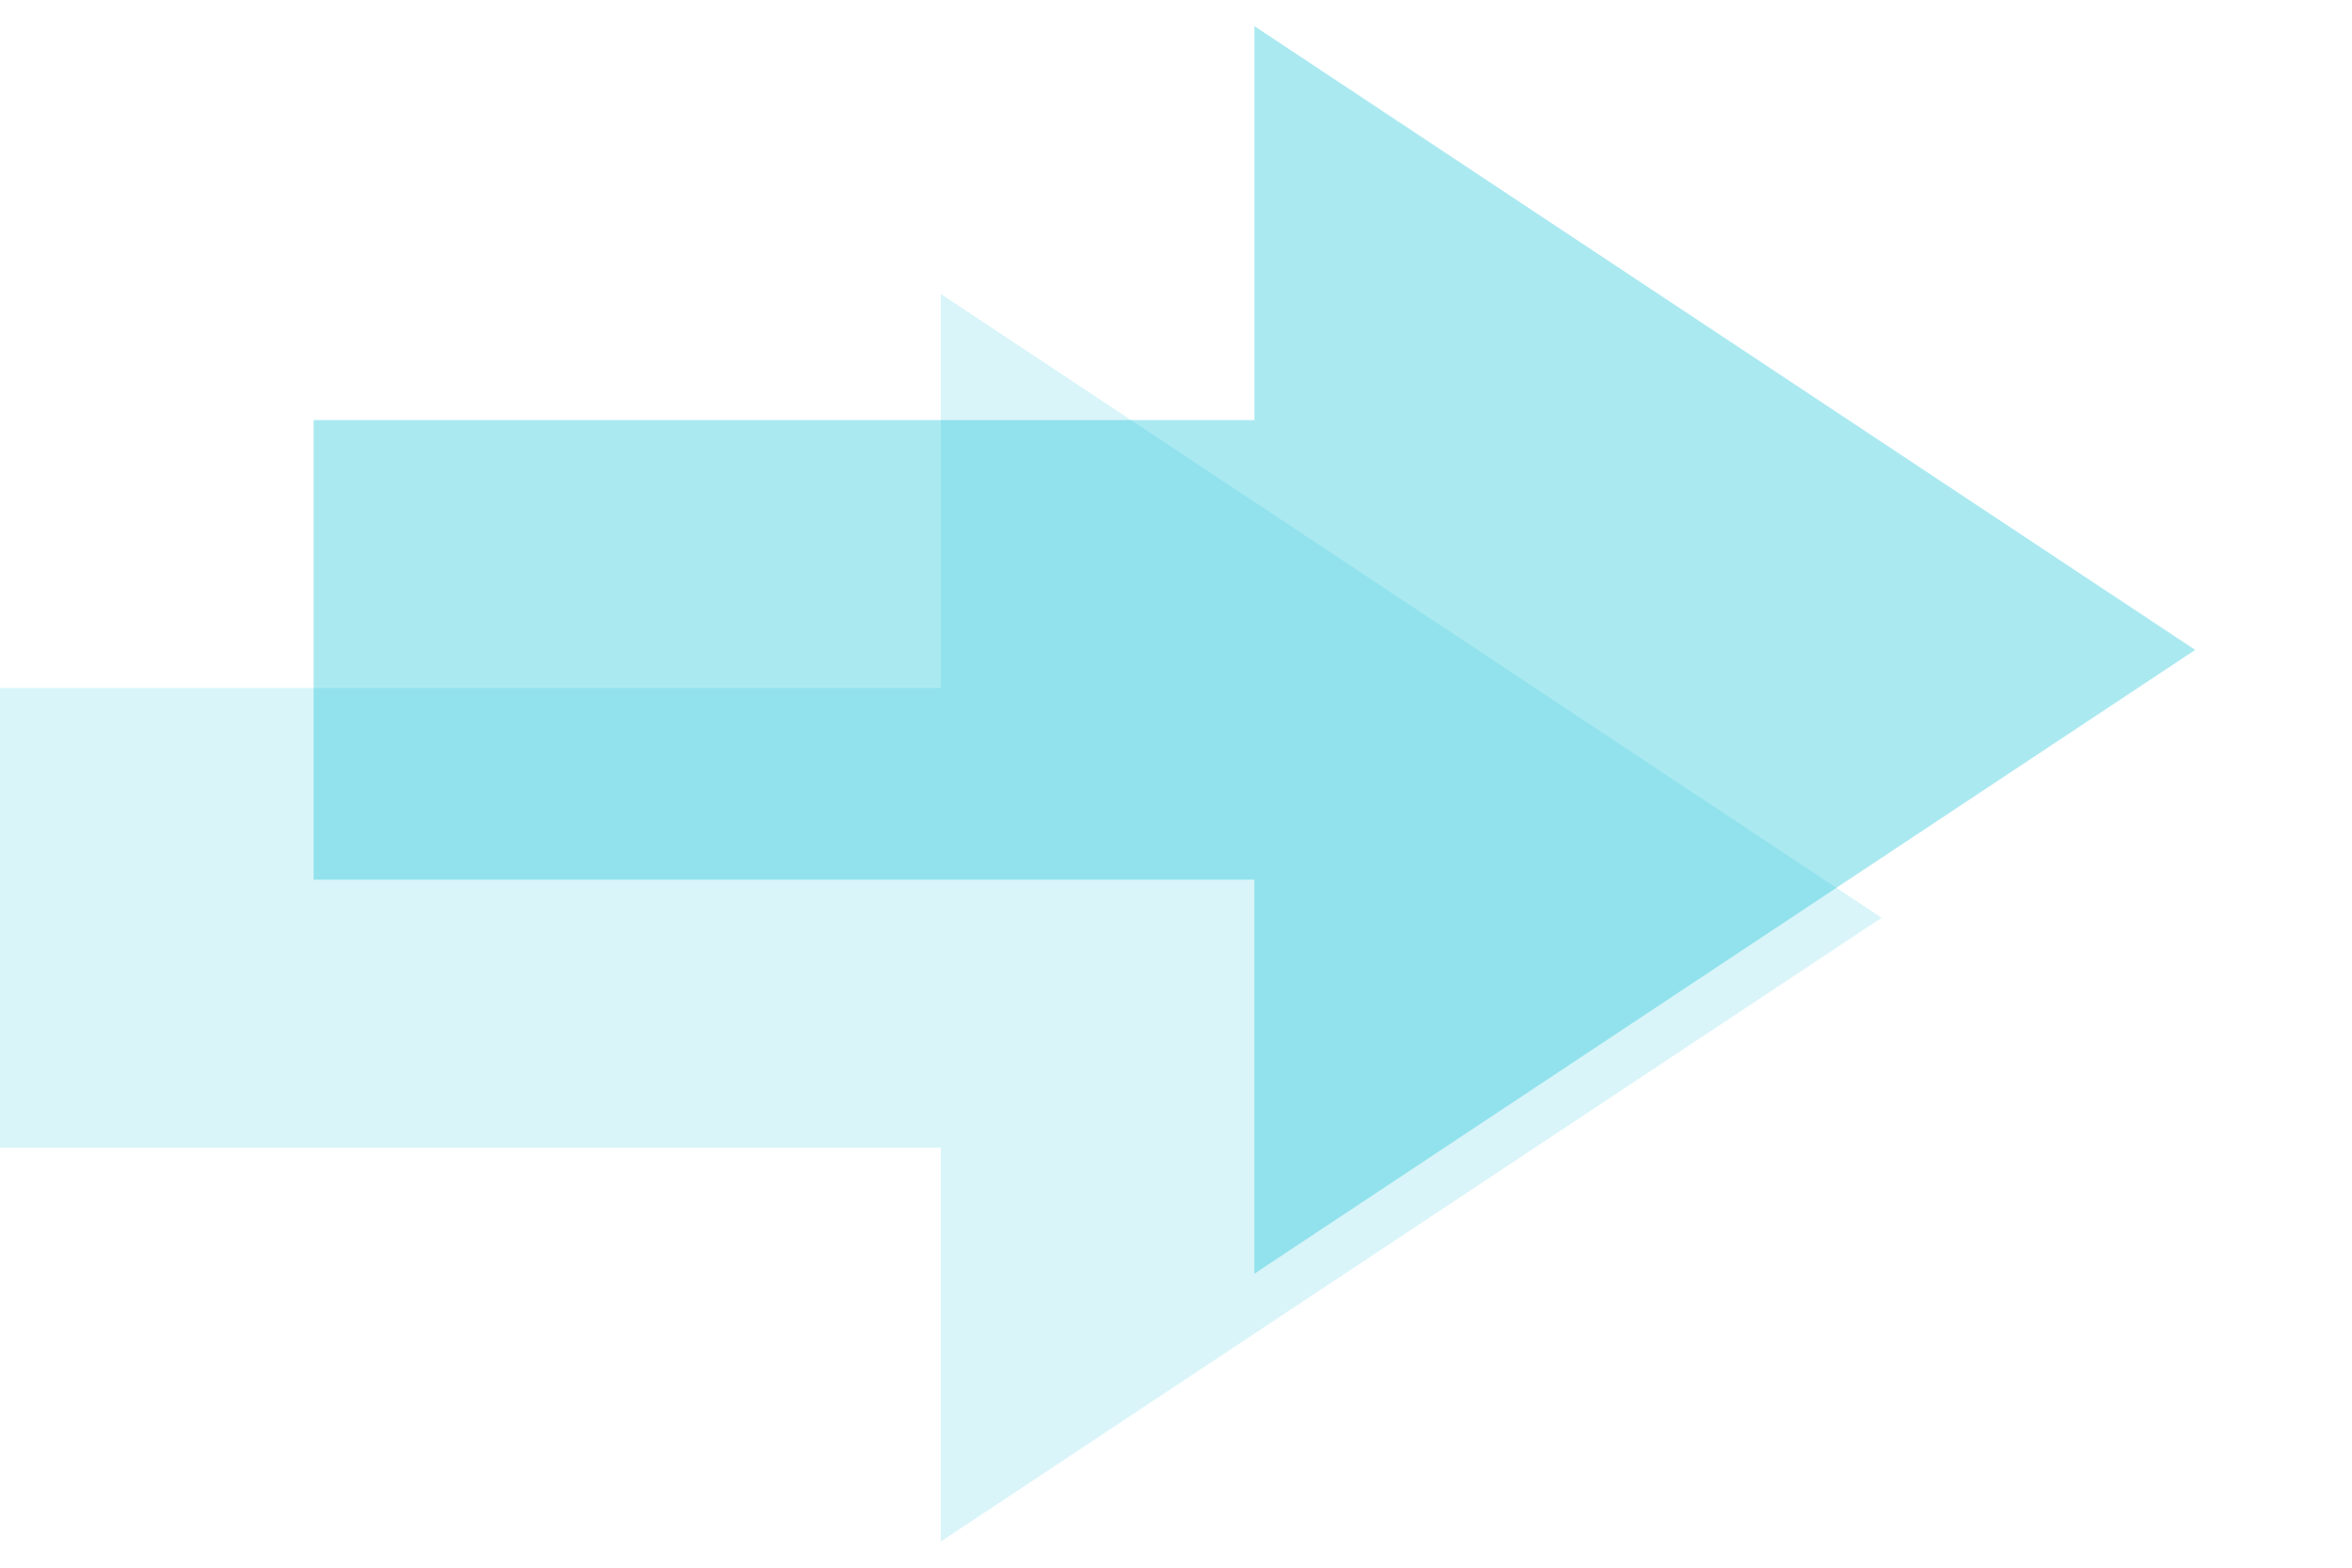
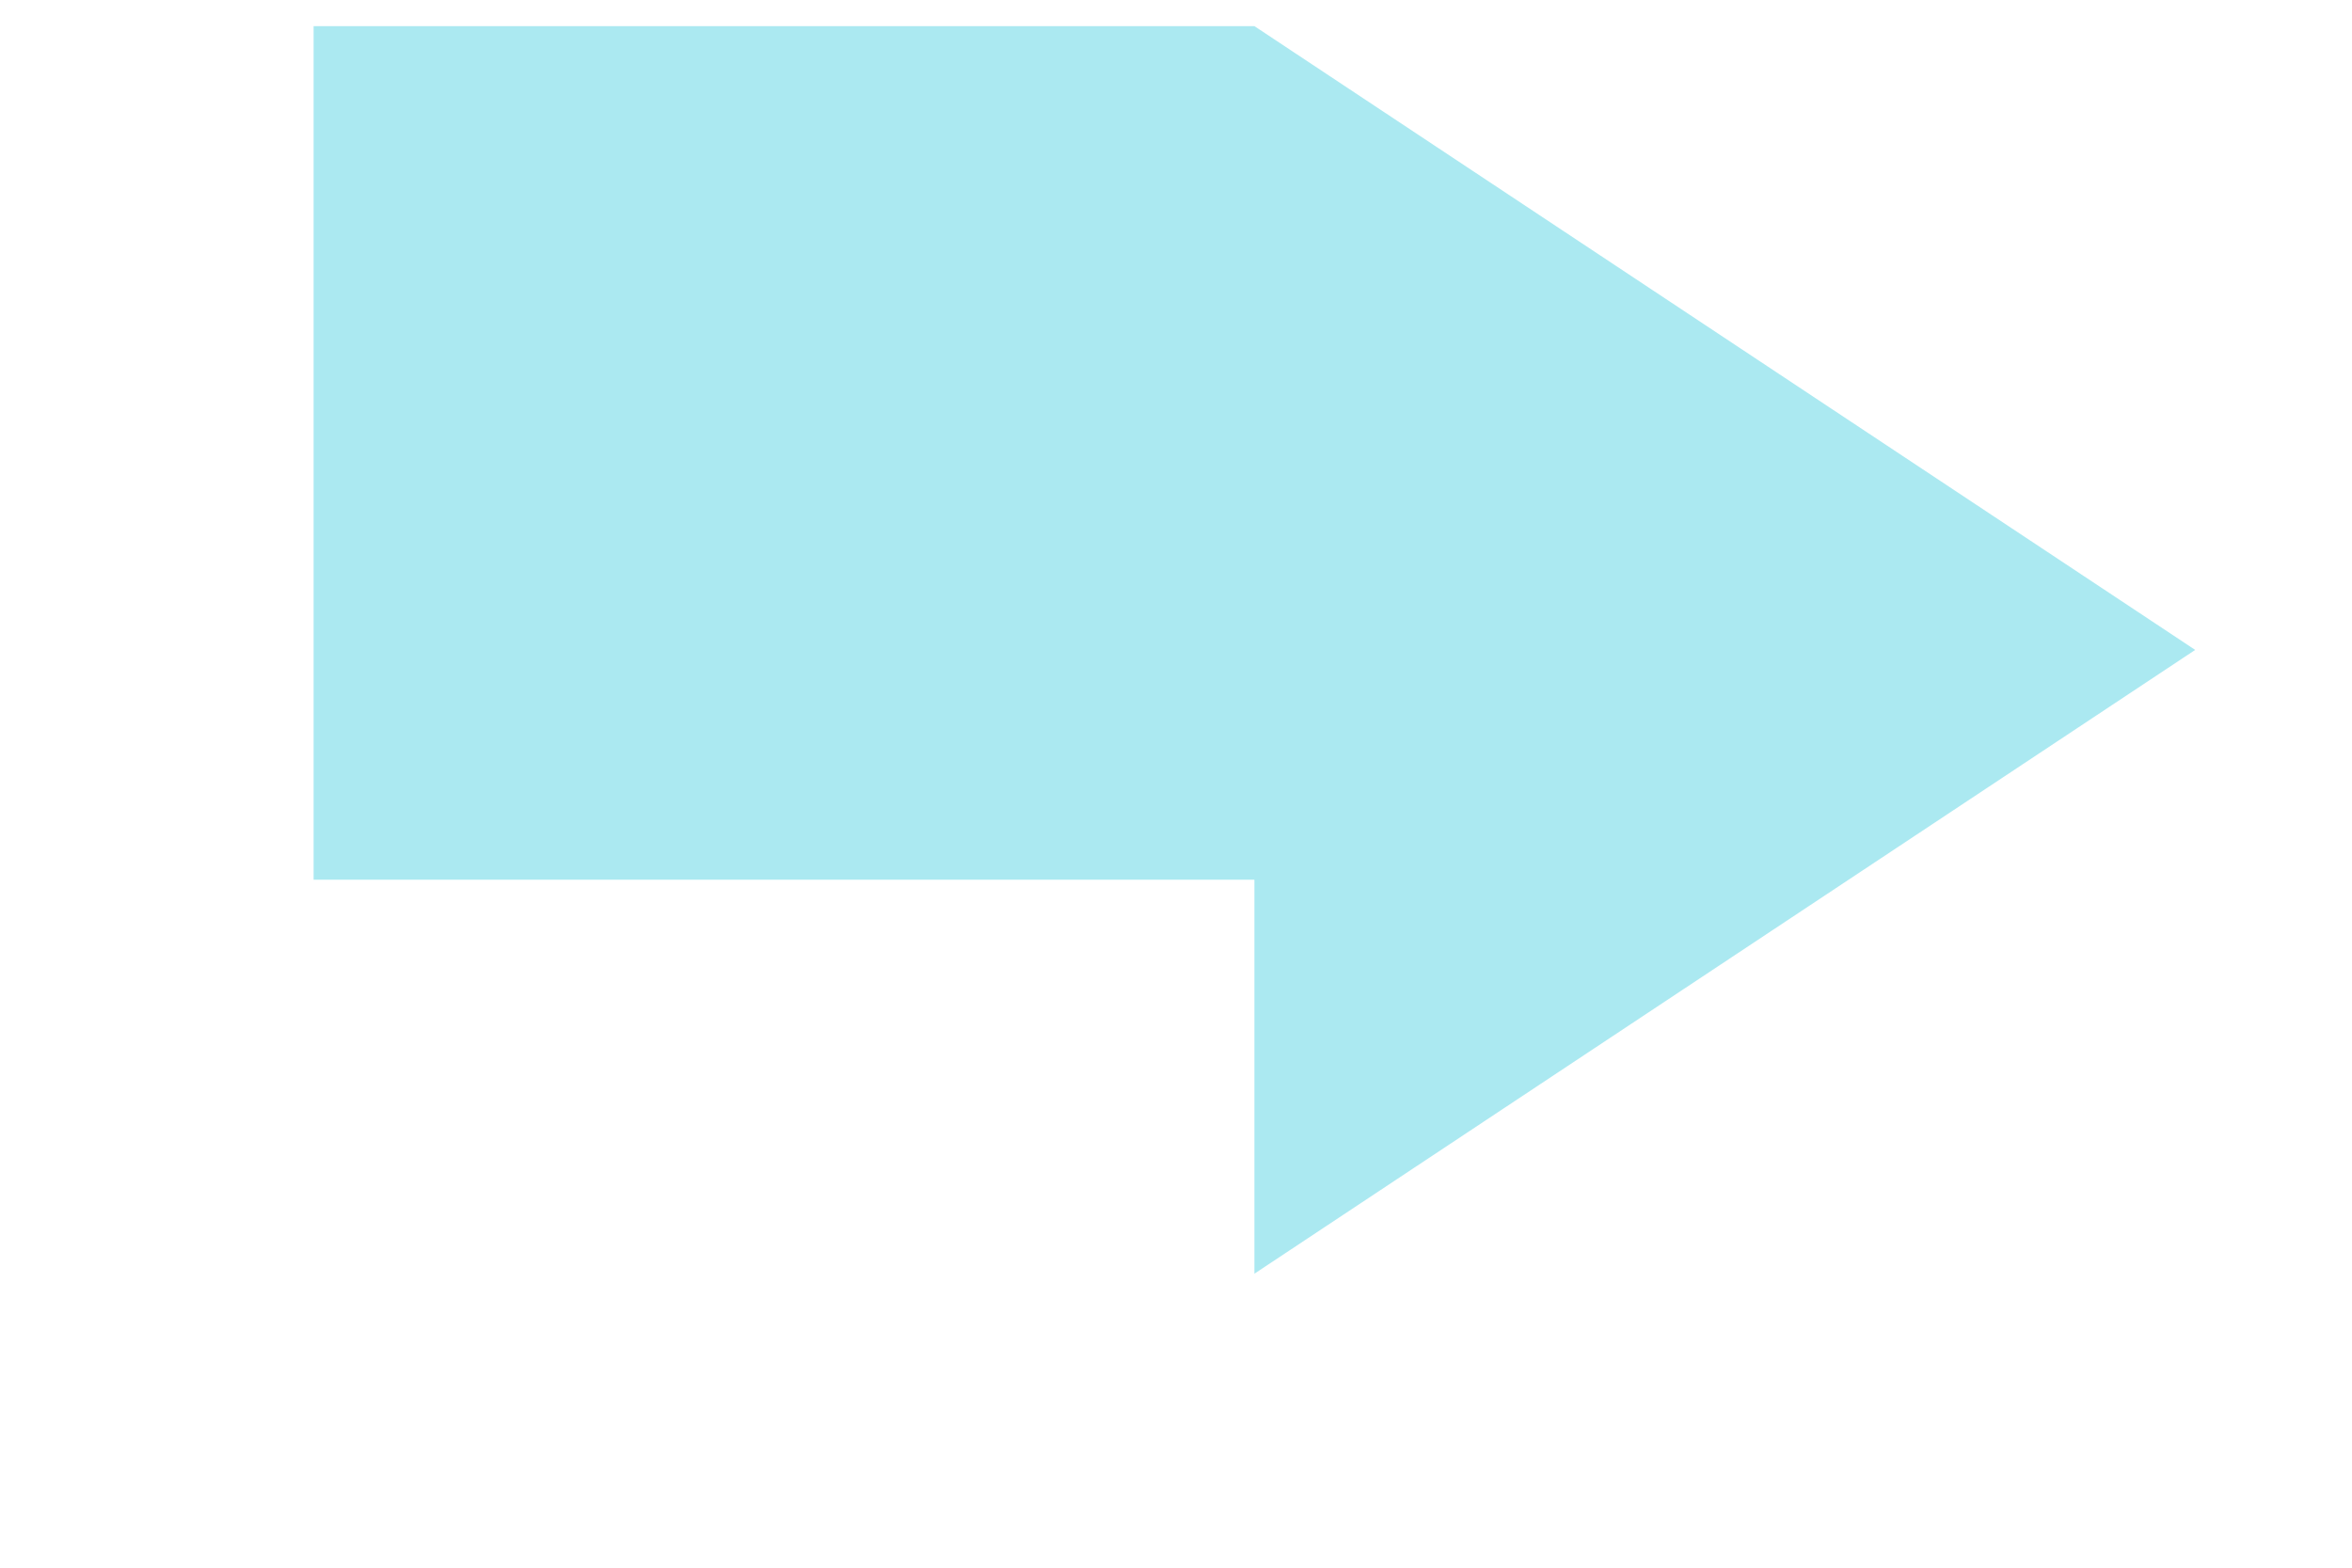
<svg xmlns="http://www.w3.org/2000/svg" width="45" height="30" viewBox="0 0 45 30" fill="none">
-   <path d="M18 29.5L36 17.563L18 5.625V13.165H0V21.961H18V29.5Z" fill="#00BED6" fill-opacity="0.15" />
-   <path d="M24 24.374L42 12.437L24 0.5V8.039H6V16.835H24V24.374Z" fill="#00BED6" fill-opacity="0.33" />
+   <path d="M24 24.374L42 12.437L24 0.5H6V16.835H24V24.374Z" fill="#00BED6" fill-opacity="0.33" />
</svg>